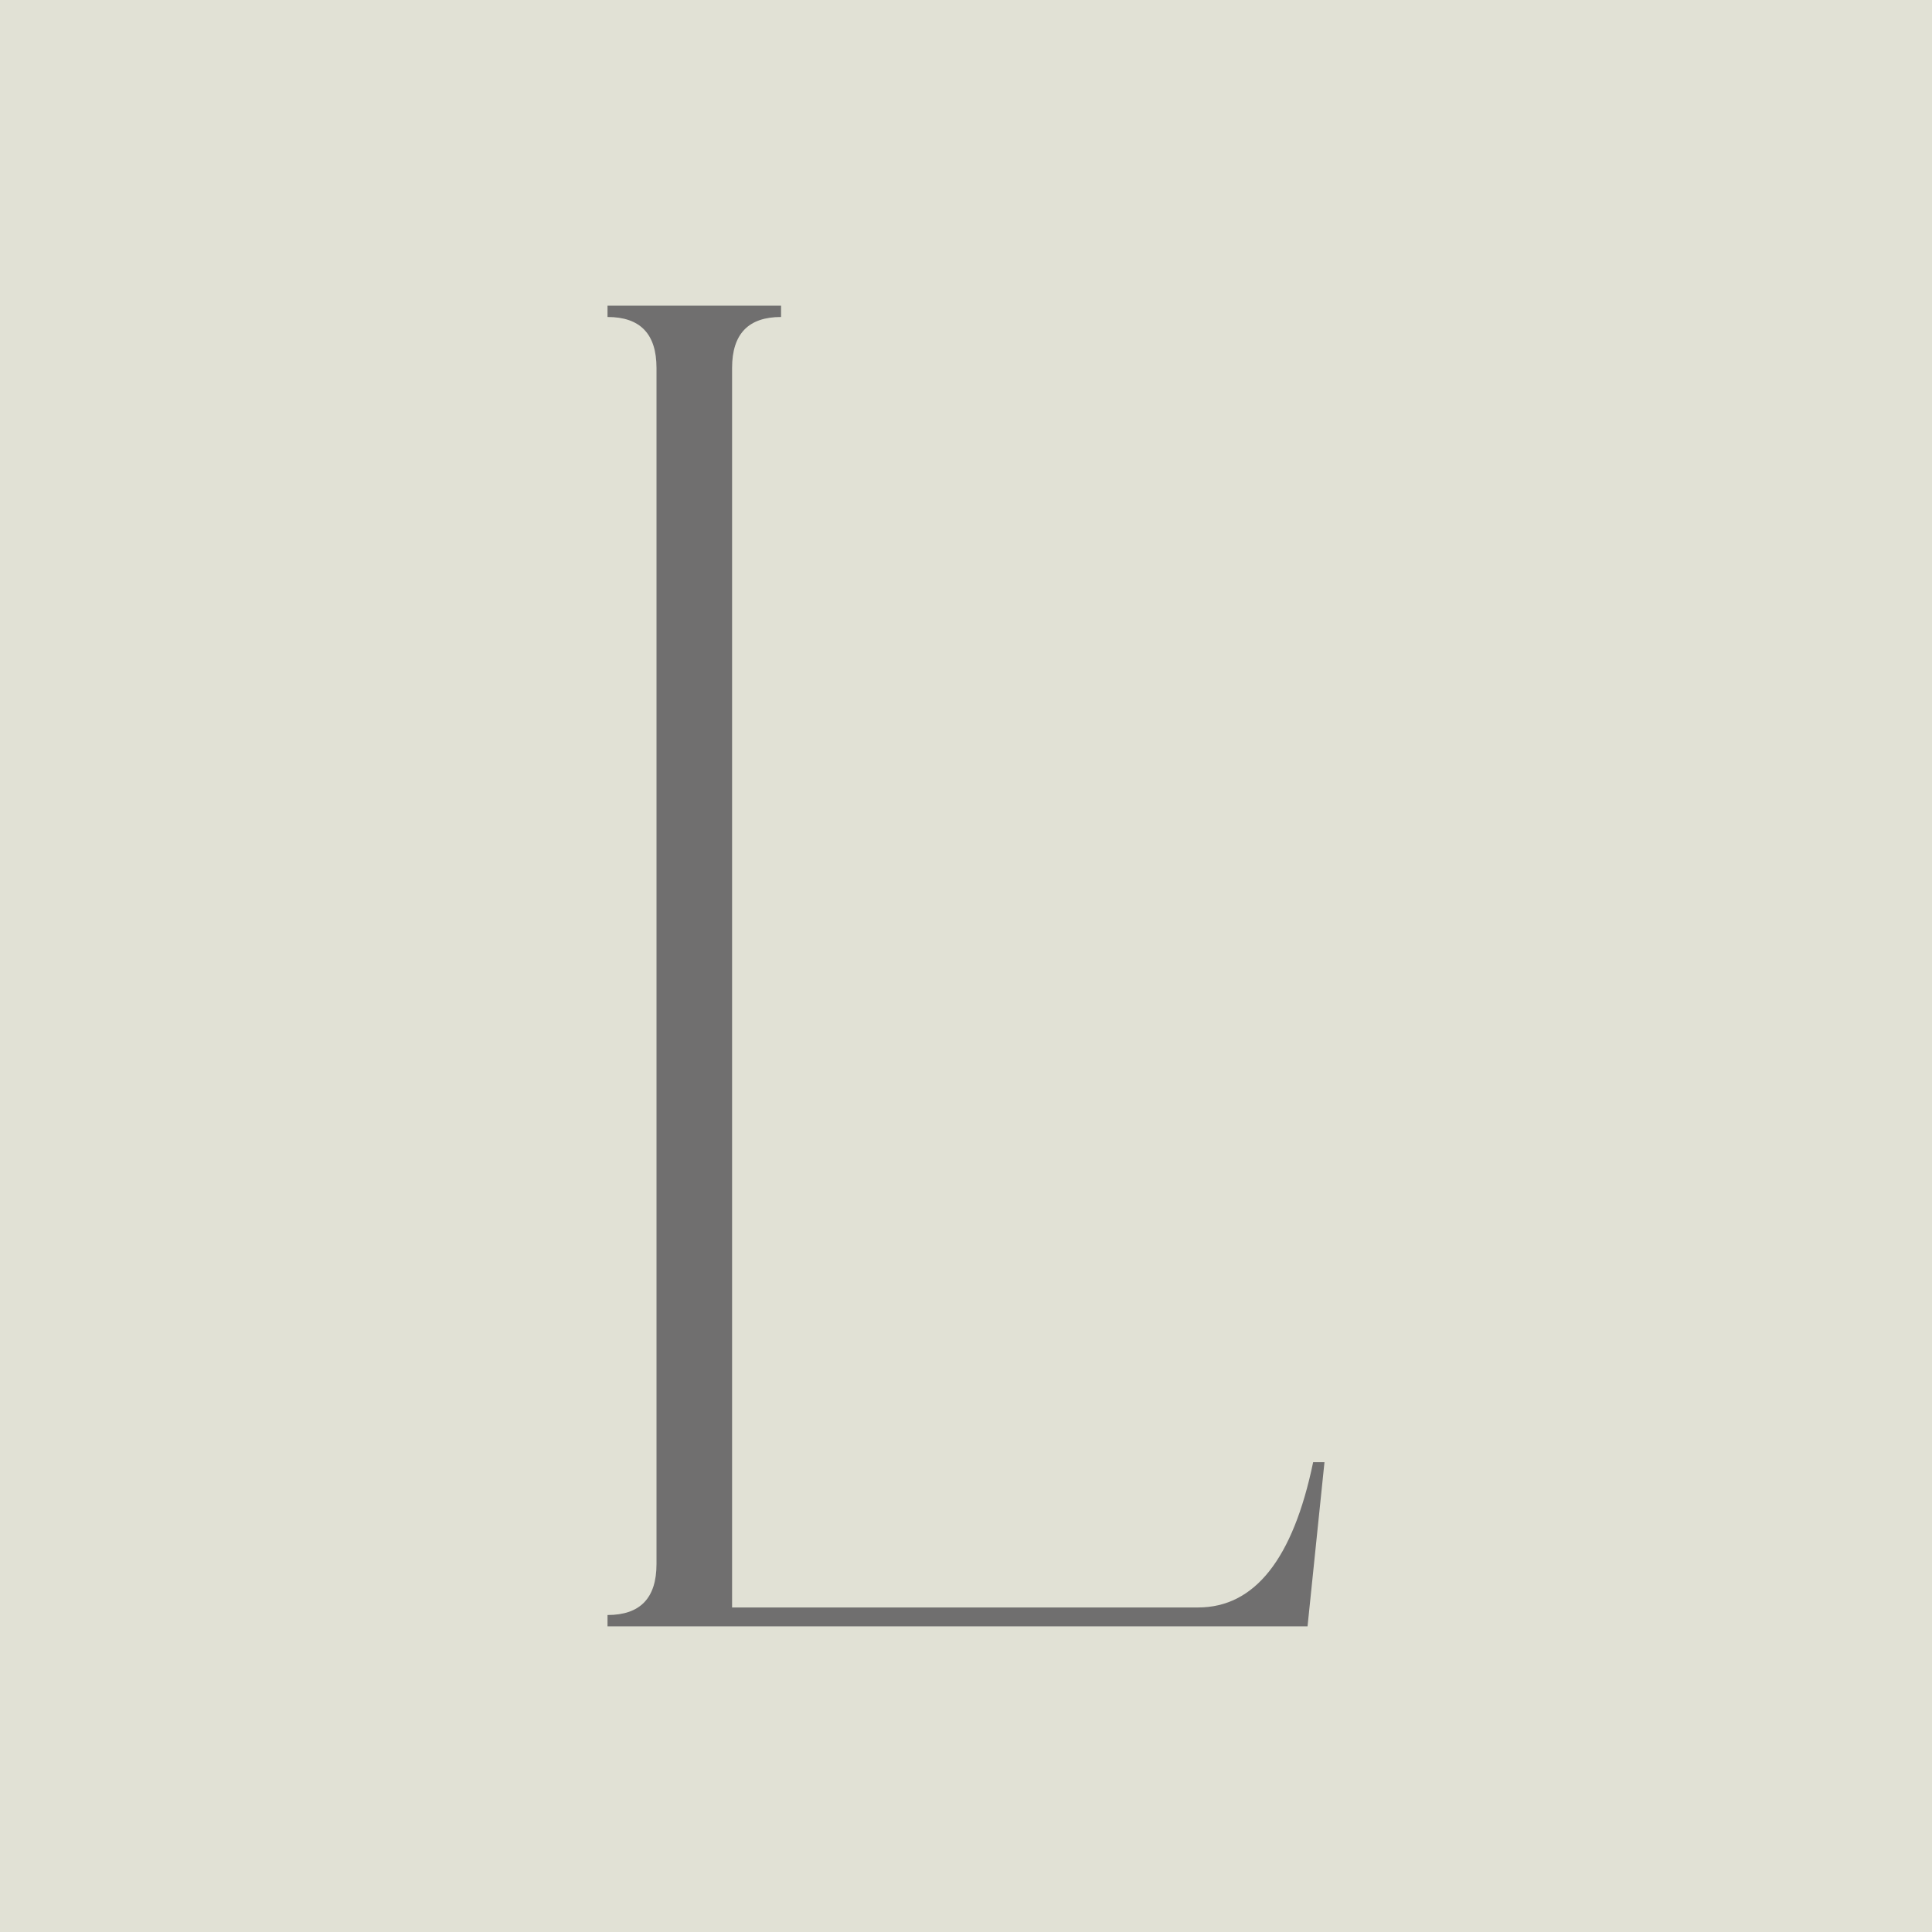
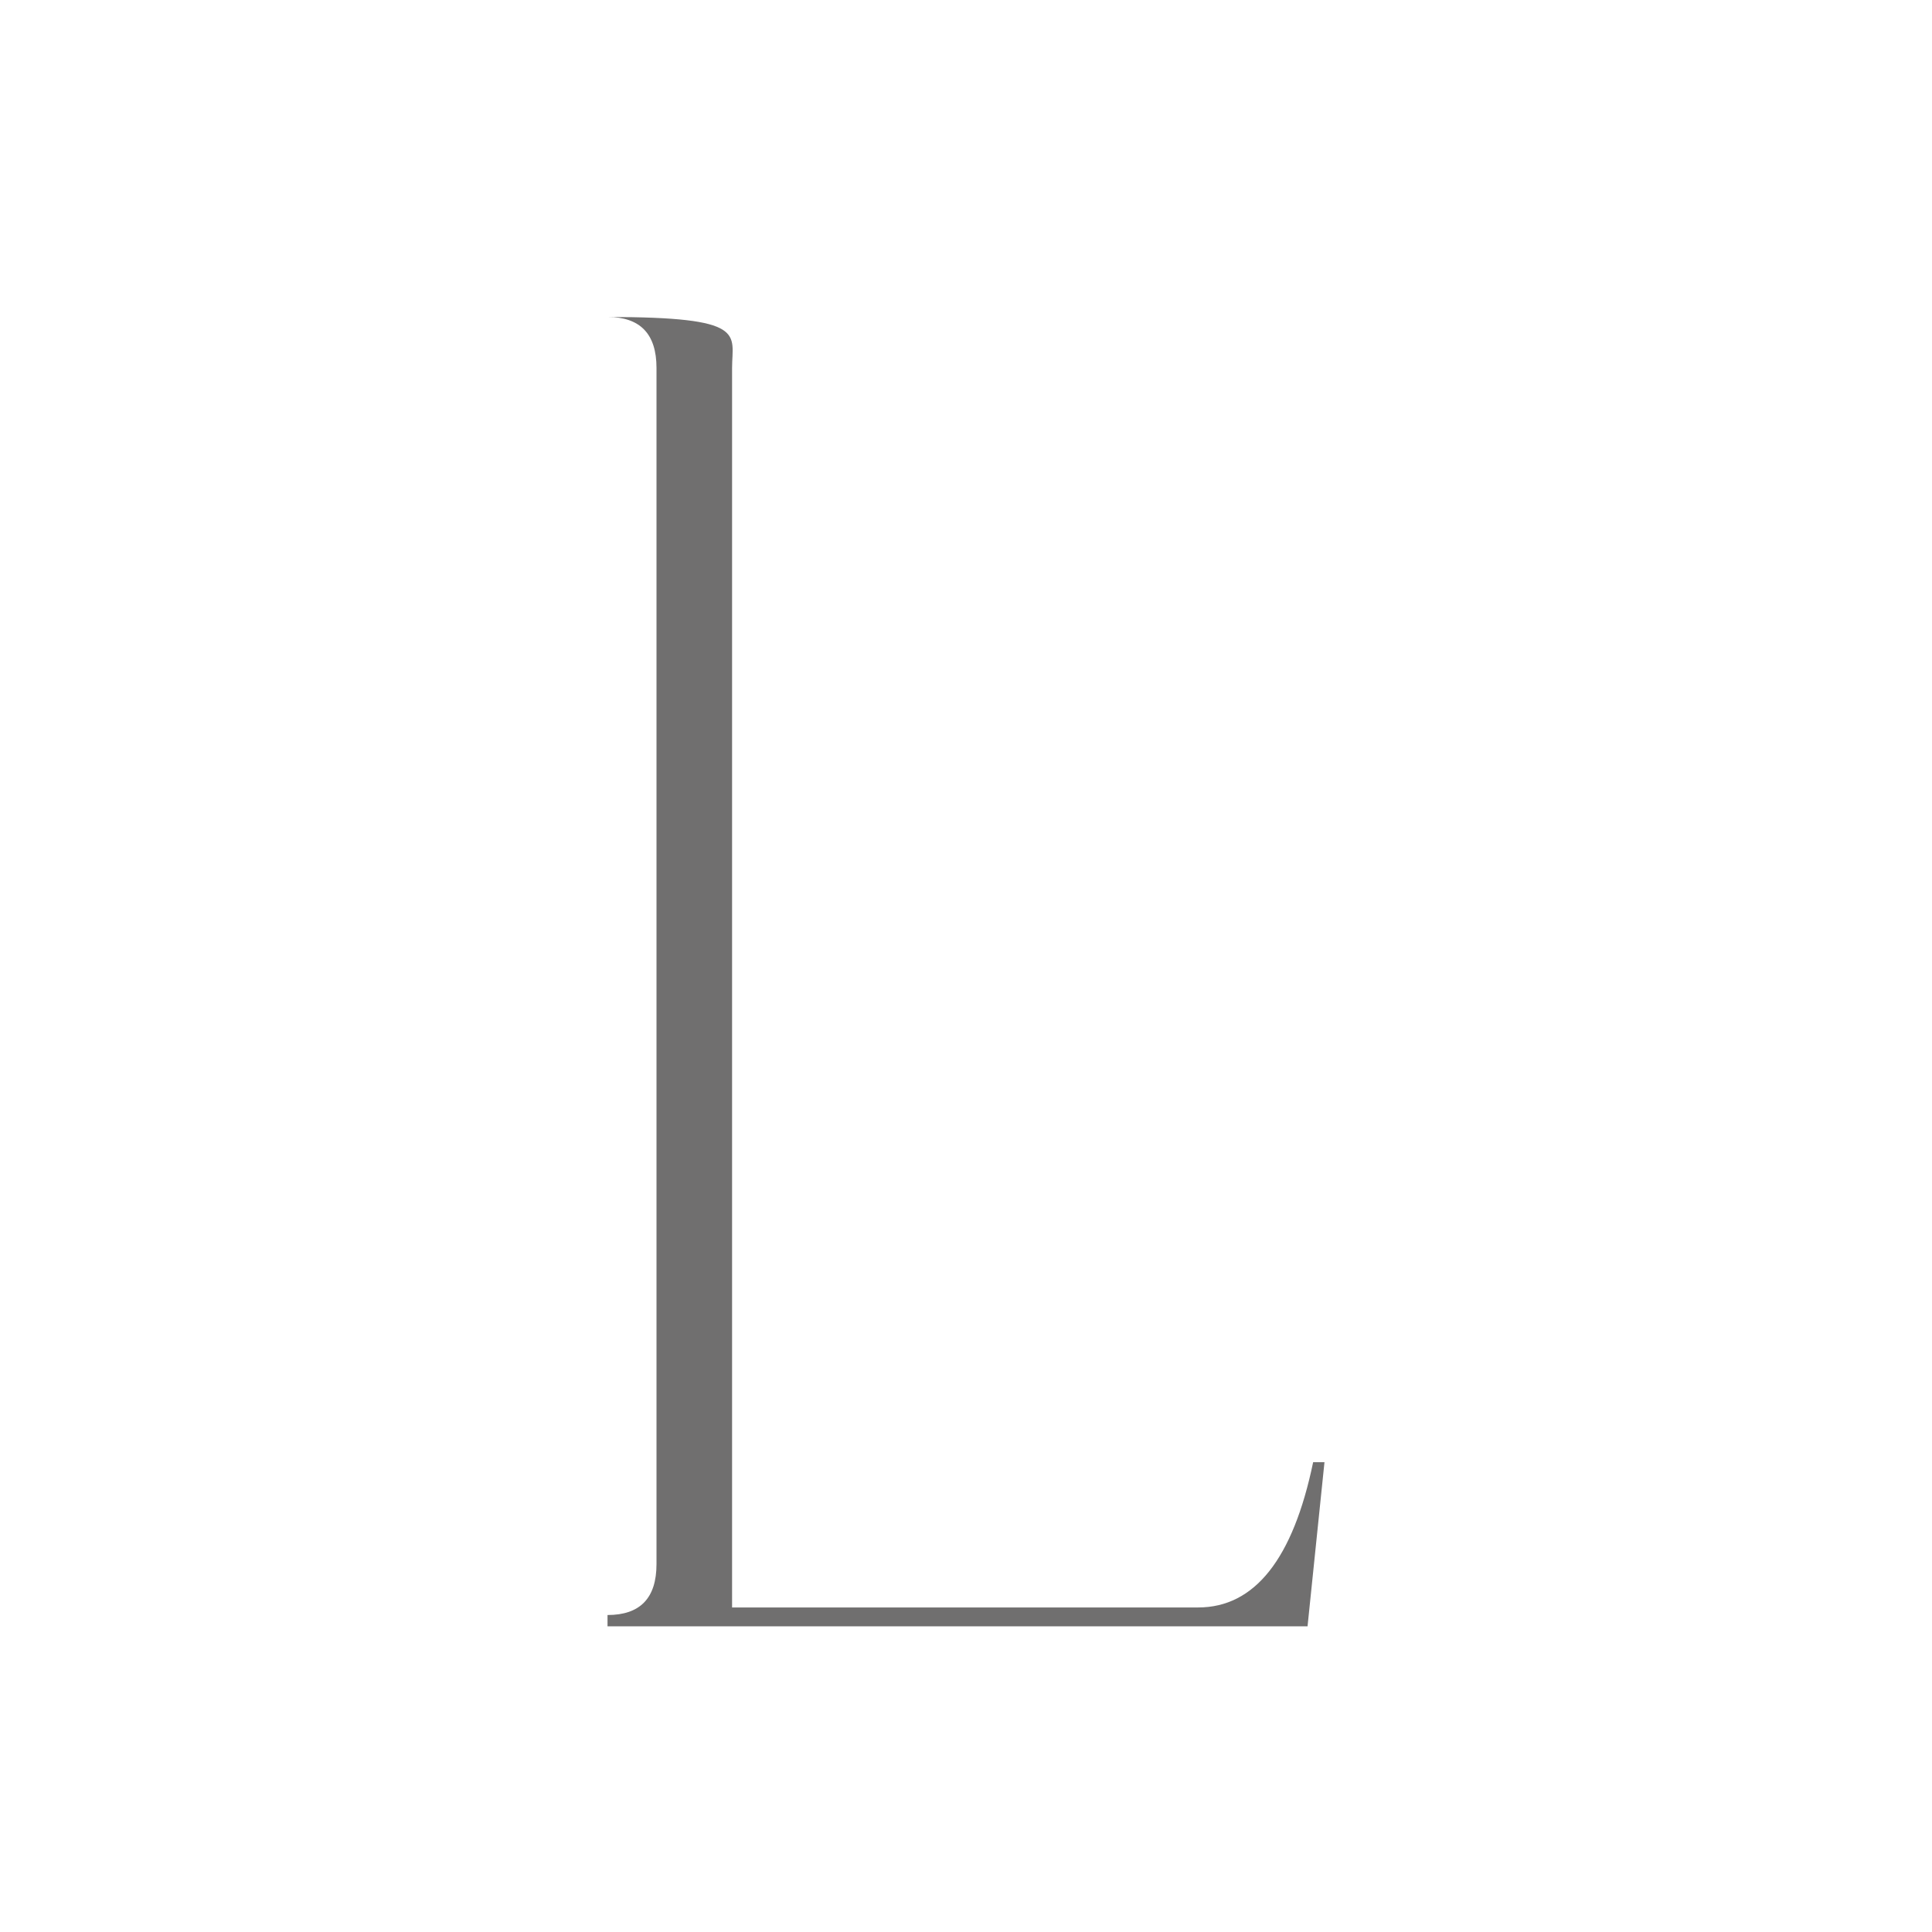
<svg xmlns="http://www.w3.org/2000/svg" fill="none" viewBox="0 0 512 512" height="512" width="512">
-   <rect fill="#E1E1D5" height="512" width="512" />
-   <path fill="#706F6F" d="M351 387.495L346.513 431H161V427.996C169.653 427.996 173.979 423.509 173.979 414.495V97.504C173.979 88.491 169.653 84.004 161 84.004V81H206.988V84.004C198.335 84.004 194.009 88.491 194.009 97.504V425.993H317.511C332.493 425.993 342.668 413.173 347.996 387.495H351Z" />
+   <path fill="#706F6F" d="M351 387.495L346.513 431H161V427.996C169.653 427.996 173.979 423.509 173.979 414.495V97.504C173.979 88.491 169.653 84.004 161 84.004V81V84.004C198.335 84.004 194.009 88.491 194.009 97.504V425.993H317.511C332.493 425.993 342.668 413.173 347.996 387.495H351Z" />
</svg>